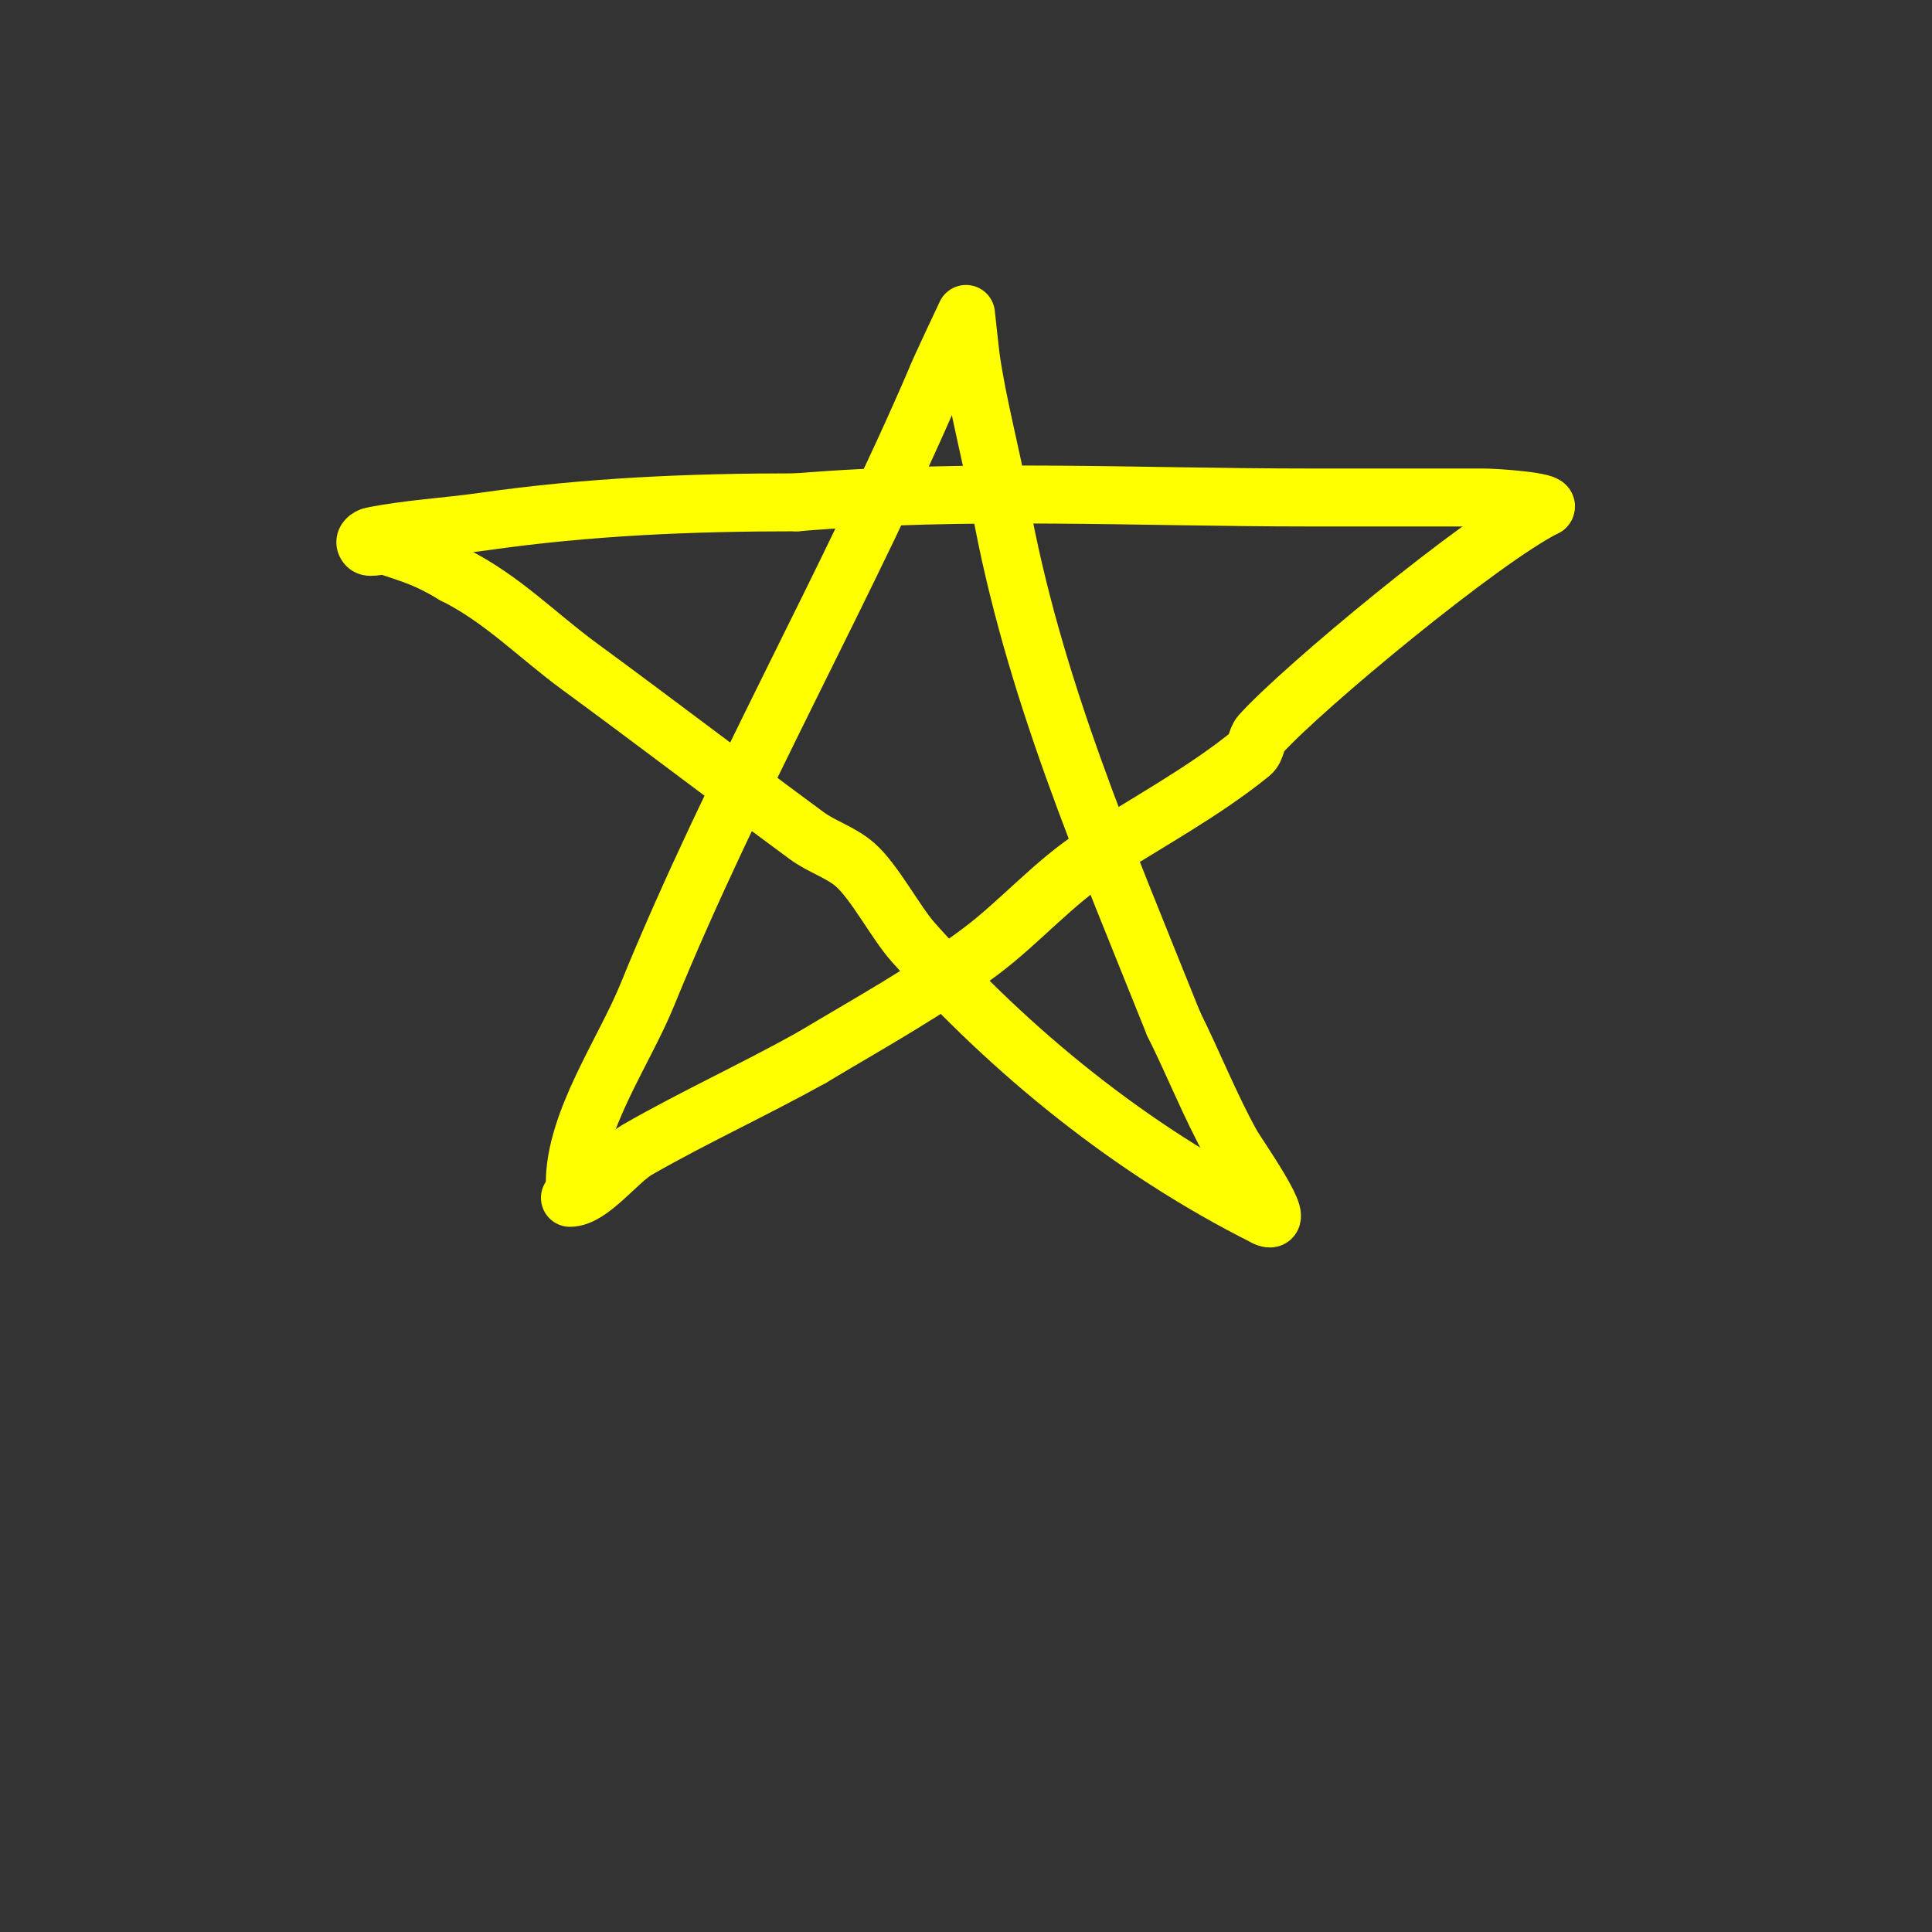
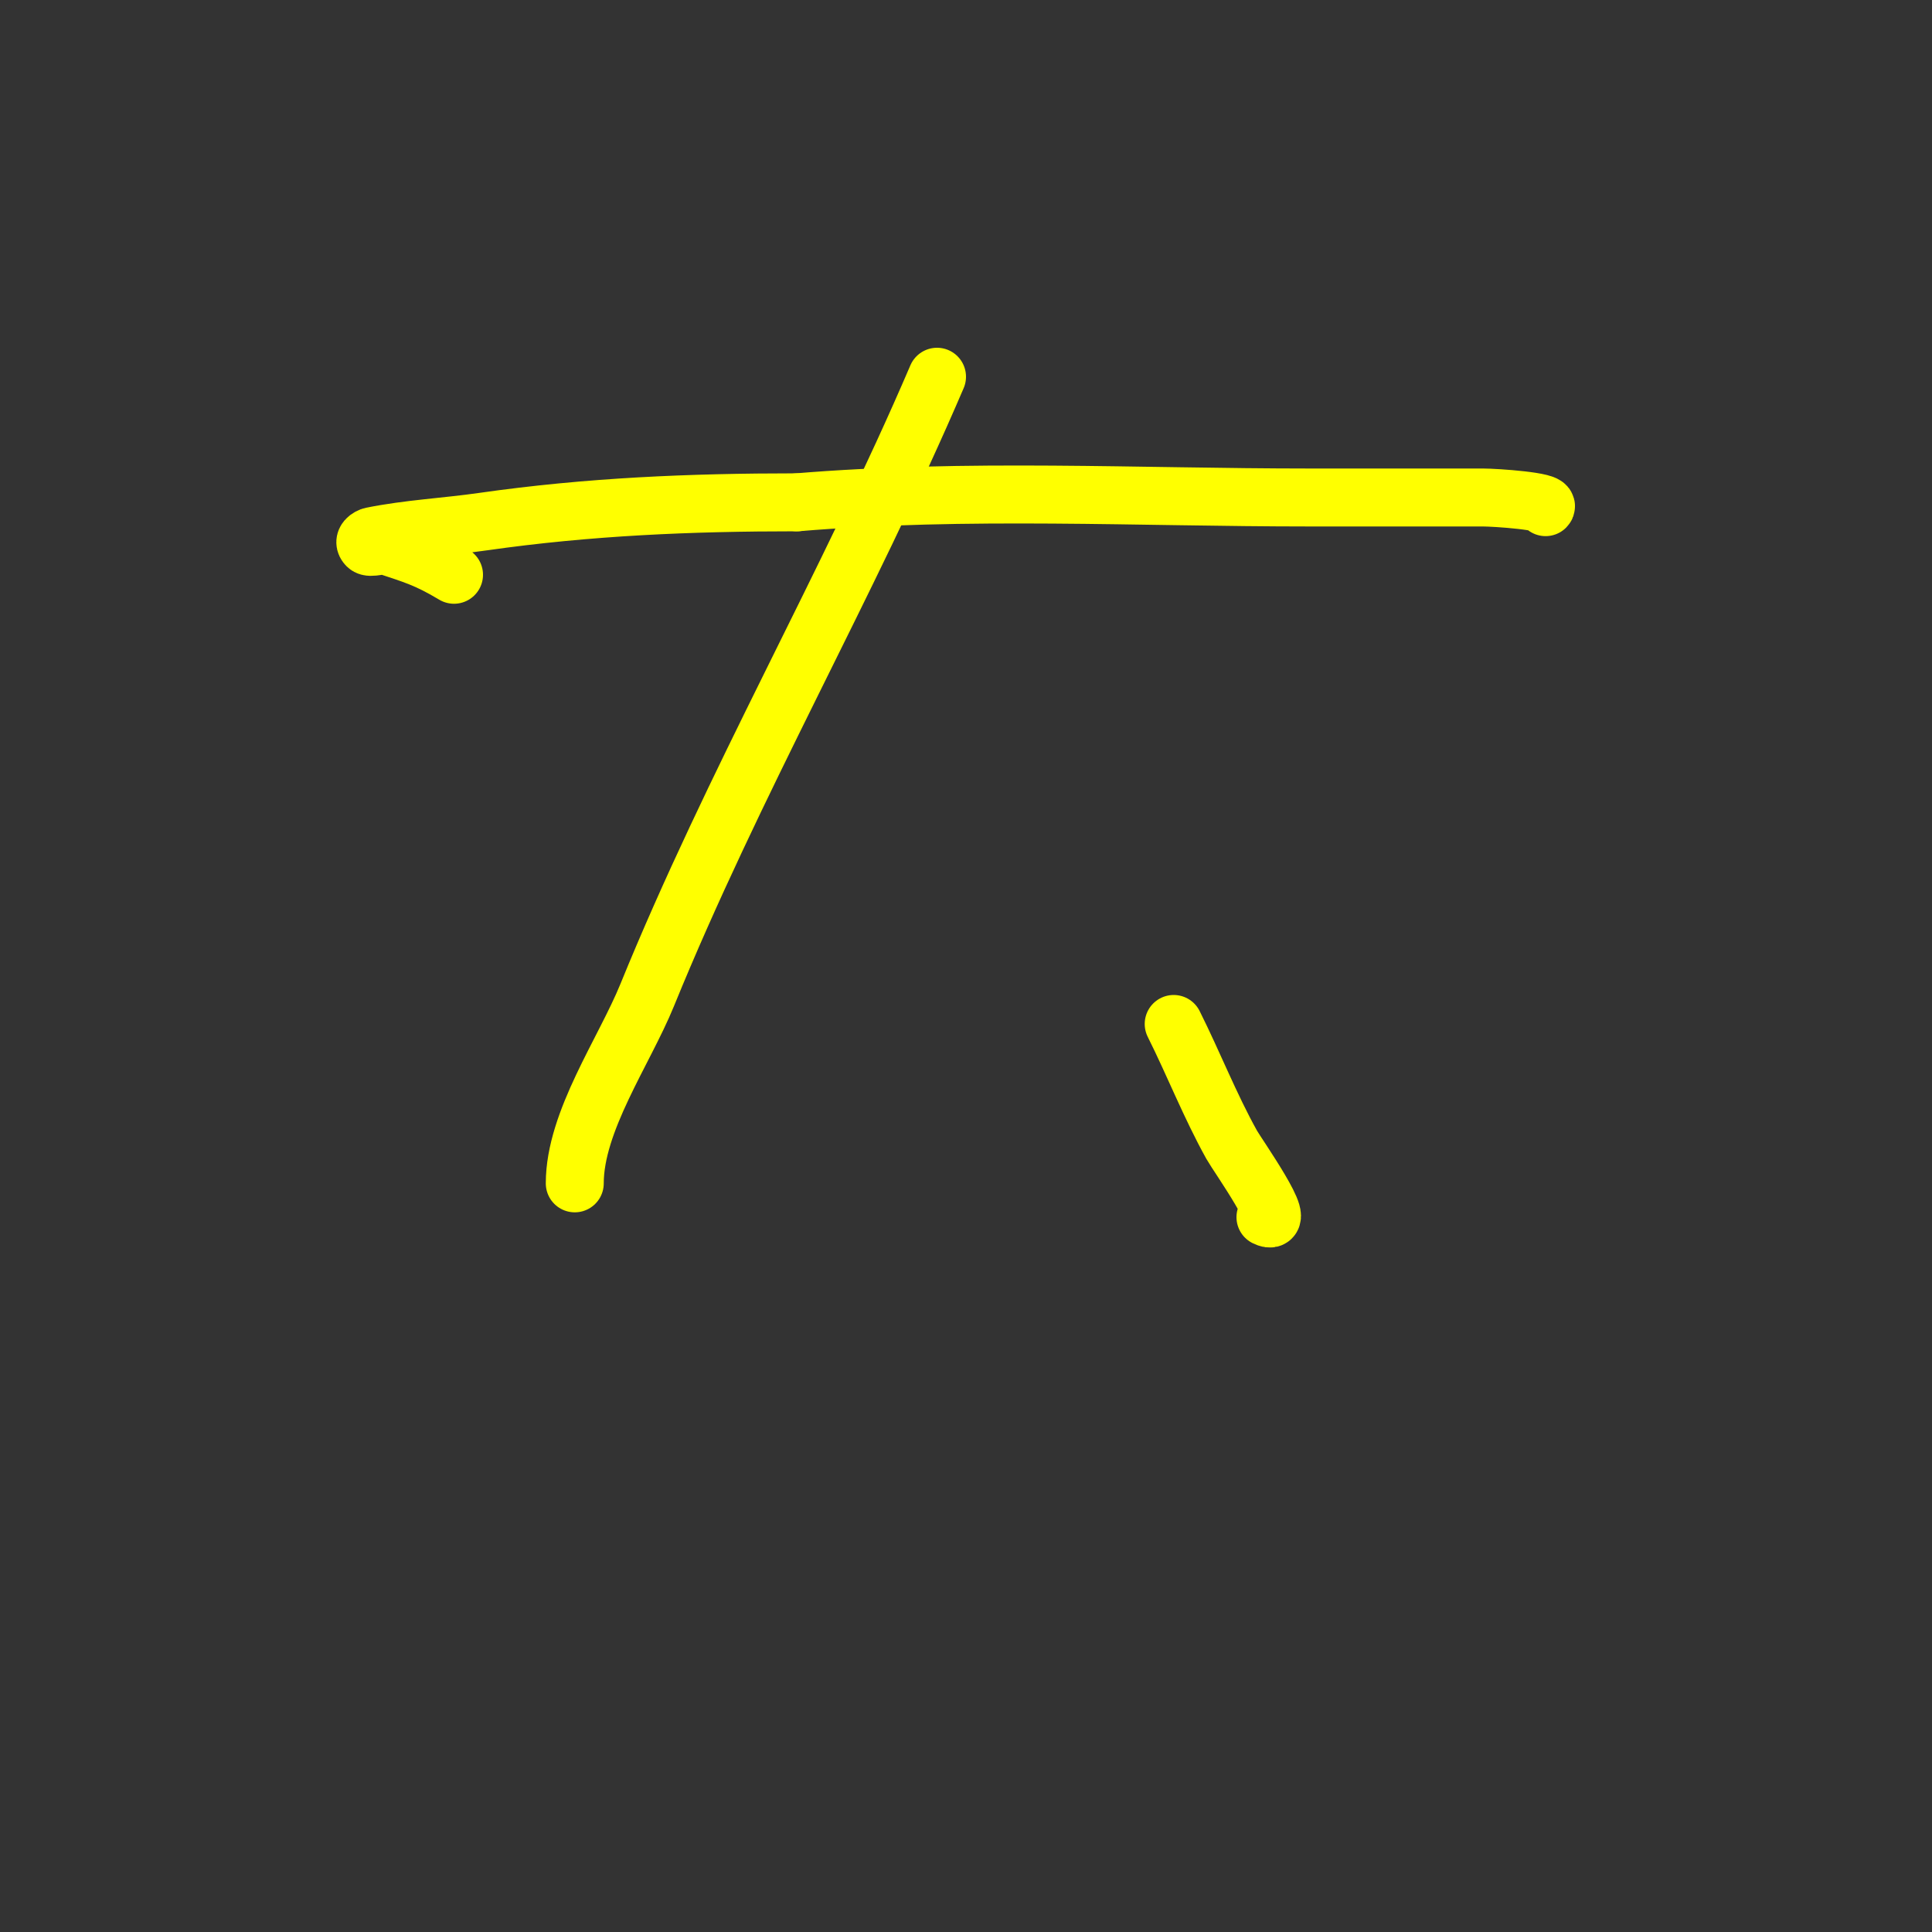
<svg xmlns="http://www.w3.org/2000/svg" viewBox="0 0 400 400" version="1.1">
  <rect x="0" y="0" width="400" height="400" fill="#333333" stroke="none" />
  <g fill="none" stroke="#ffff00" stroke-width="12" stroke-linecap="round" stroke-linejoin="round">
    <path d="M119,245c0,-12.843 10.217,-27.259 15,-39c17.814,-43.725 41.51,-84.857 60,-128" />
-     <path d="M194,78c0.36,-1.081 6,-13 6,-13c0,0 0.878,8.149 1,9c1.441,10.089 4.213,19.994 6,30c6.808,38.125 21.707,72.267 36,108" />
    <path d="M243,212c4.13,8.26 7.512,16.921 12,25c1.172,2.109 12.127,17.563 7,15" />
-     <path d="M262,252c-27.597,-13.799 -52.628,-34.082 -73,-57c-3.528,-3.969 -7.993,-12.527 -12,-16c-2.938,-2.546 -6.871,-3.694 -10,-6c-15.679,-11.553 -31.383,-23.547 -47,-35c-8.865,-6.501 -15.993,-13.997 -26,-19" />
    <path d="M94,119c-5.618,-3.371 -8.403,-4.134 -14,-6c-0.944,-0.315 -3.356,0.644 -4,0c-1.04,-1.04 0.397,-1.879 1,-2c7.729,-1.546 15.205,-1.886 23,-3c21.864,-3.123 42.914,-4 65,-4" />
    <path d="M165,104c35.065,-2.922 70.809,-1 106,-1c12,0 24,0 36,0c2.653,0 14.215,0.785 13,2" />
-     <path d="M320,105c-13.275,6.637 -50.347,37.385 -59,47c-0.997,1.108 -0.846,3.056 -2,4c-9.512,7.783 -21.747,14.409 -32,21c-8.795,5.654 -15.763,13.822 -24,20c-10.883,8.162 -23.332,14.999 -35,22" />
-     <path d="M168,219c-12.317,6.843 -24.02,12.154 -36,19c-4.073,2.327 -9.693,10 -14,10" />
  </g>
</svg>